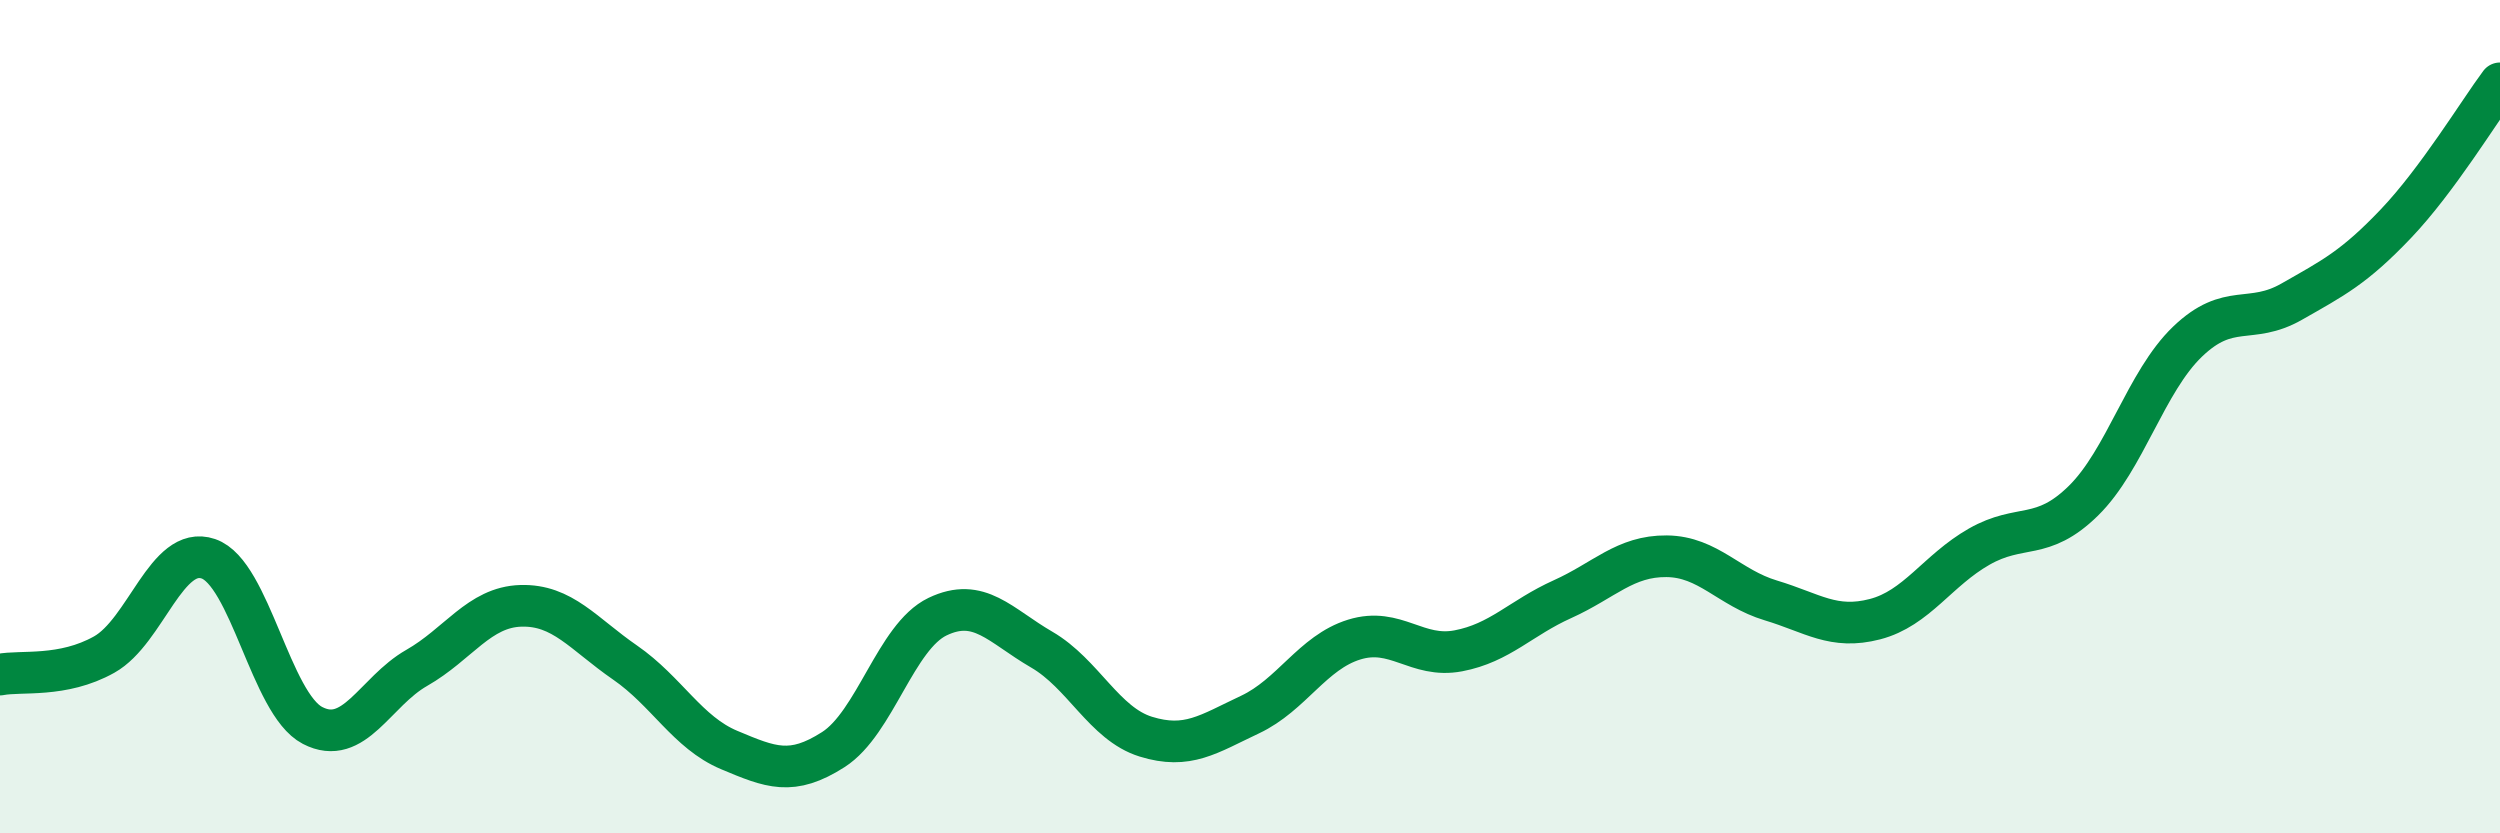
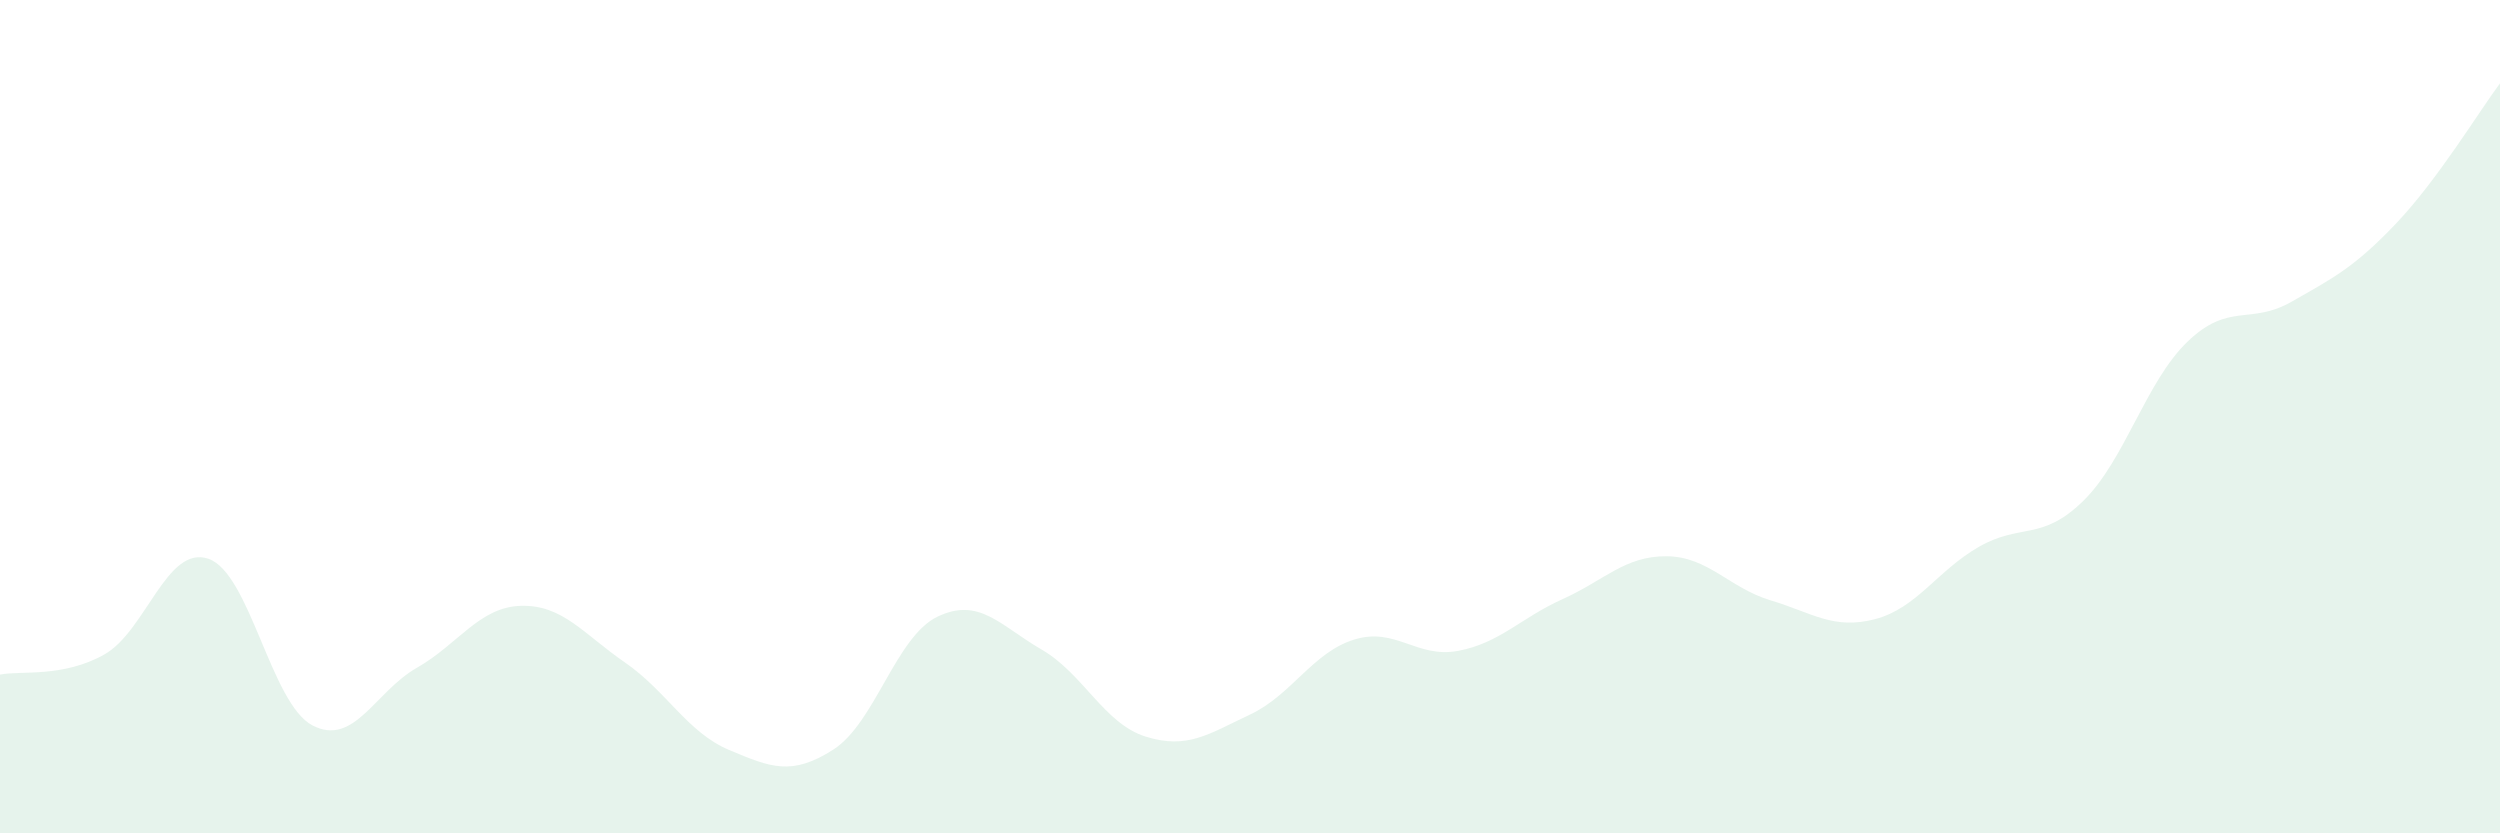
<svg xmlns="http://www.w3.org/2000/svg" width="60" height="20" viewBox="0 0 60 20">
  <path d="M 0,16.19 C 0.5,16.09 1.5,16.27 2.5,15.71 C 3.5,15.15 4,13.07 5,13.41 C 6,13.75 6.5,16.89 7.5,17.41 C 8.5,17.93 9,16.6 10,16.03 C 11,15.46 11.5,14.57 12.5,14.54 C 13.5,14.51 14,15.21 15,15.9 C 16,16.59 16.5,17.58 17.5,18 C 18.5,18.42 19,18.63 20,17.99 C 21,17.35 21.5,15.28 22.5,14.8 C 23.5,14.32 24,15.01 25,15.59 C 26,16.17 26.5,17.37 27.5,17.68 C 28.5,17.99 29,17.62 30,17.15 C 31,16.68 31.5,15.66 32.5,15.35 C 33.5,15.04 34,15.81 35,15.62 C 36,15.43 36.5,14.83 37.5,14.38 C 38.5,13.93 39,13.34 40,13.35 C 41,13.36 41.5,14.11 42.5,14.41 C 43.5,14.71 44,15.12 45,14.86 C 46,14.6 46.5,13.69 47.5,13.12 C 48.5,12.55 49,13 50,12.02 C 51,11.04 51.5,9.16 52.5,8.2 C 53.5,7.24 54,7.81 55,7.24 C 56,6.67 56.5,6.42 57.5,5.37 C 58.5,4.32 59.5,2.67 60,2L60 20L0 20Z" fill="#008740" opacity="0.1" stroke-linecap="round" stroke-linejoin="round" />
-   <path d="M 0,16.19 C 0.5,16.09 1.5,16.27 2.5,15.71 C 3.5,15.15 4,13.07 5,13.41 C 6,13.75 6.5,16.89 7.5,17.41 C 8.5,17.93 9,16.6 10,16.03 C 11,15.46 11.5,14.57 12.5,14.54 C 13.5,14.51 14,15.21 15,15.9 C 16,16.59 16.5,17.58 17.5,18 C 18.5,18.42 19,18.63 20,17.99 C 21,17.35 21.5,15.28 22.5,14.8 C 23.5,14.32 24,15.01 25,15.59 C 26,16.17 26.5,17.37 27.5,17.68 C 28.5,17.99 29,17.62 30,17.15 C 31,16.68 31.5,15.66 32.5,15.35 C 33.5,15.04 34,15.81 35,15.62 C 36,15.43 36.5,14.83 37.5,14.38 C 38.5,13.93 39,13.34 40,13.35 C 41,13.36 41.5,14.11 42.5,14.41 C 43.5,14.71 44,15.12 45,14.86 C 46,14.6 46.5,13.69 47.5,13.12 C 48.5,12.55 49,13 50,12.02 C 51,11.04 51.5,9.16 52.5,8.2 C 53.5,7.24 54,7.81 55,7.24 C 56,6.67 56.5,6.42 57.5,5.37 C 58.5,4.32 59.5,2.67 60,2" stroke="#008740" stroke-width="1" fill="none" stroke-linecap="round" stroke-linejoin="round" />
</svg>